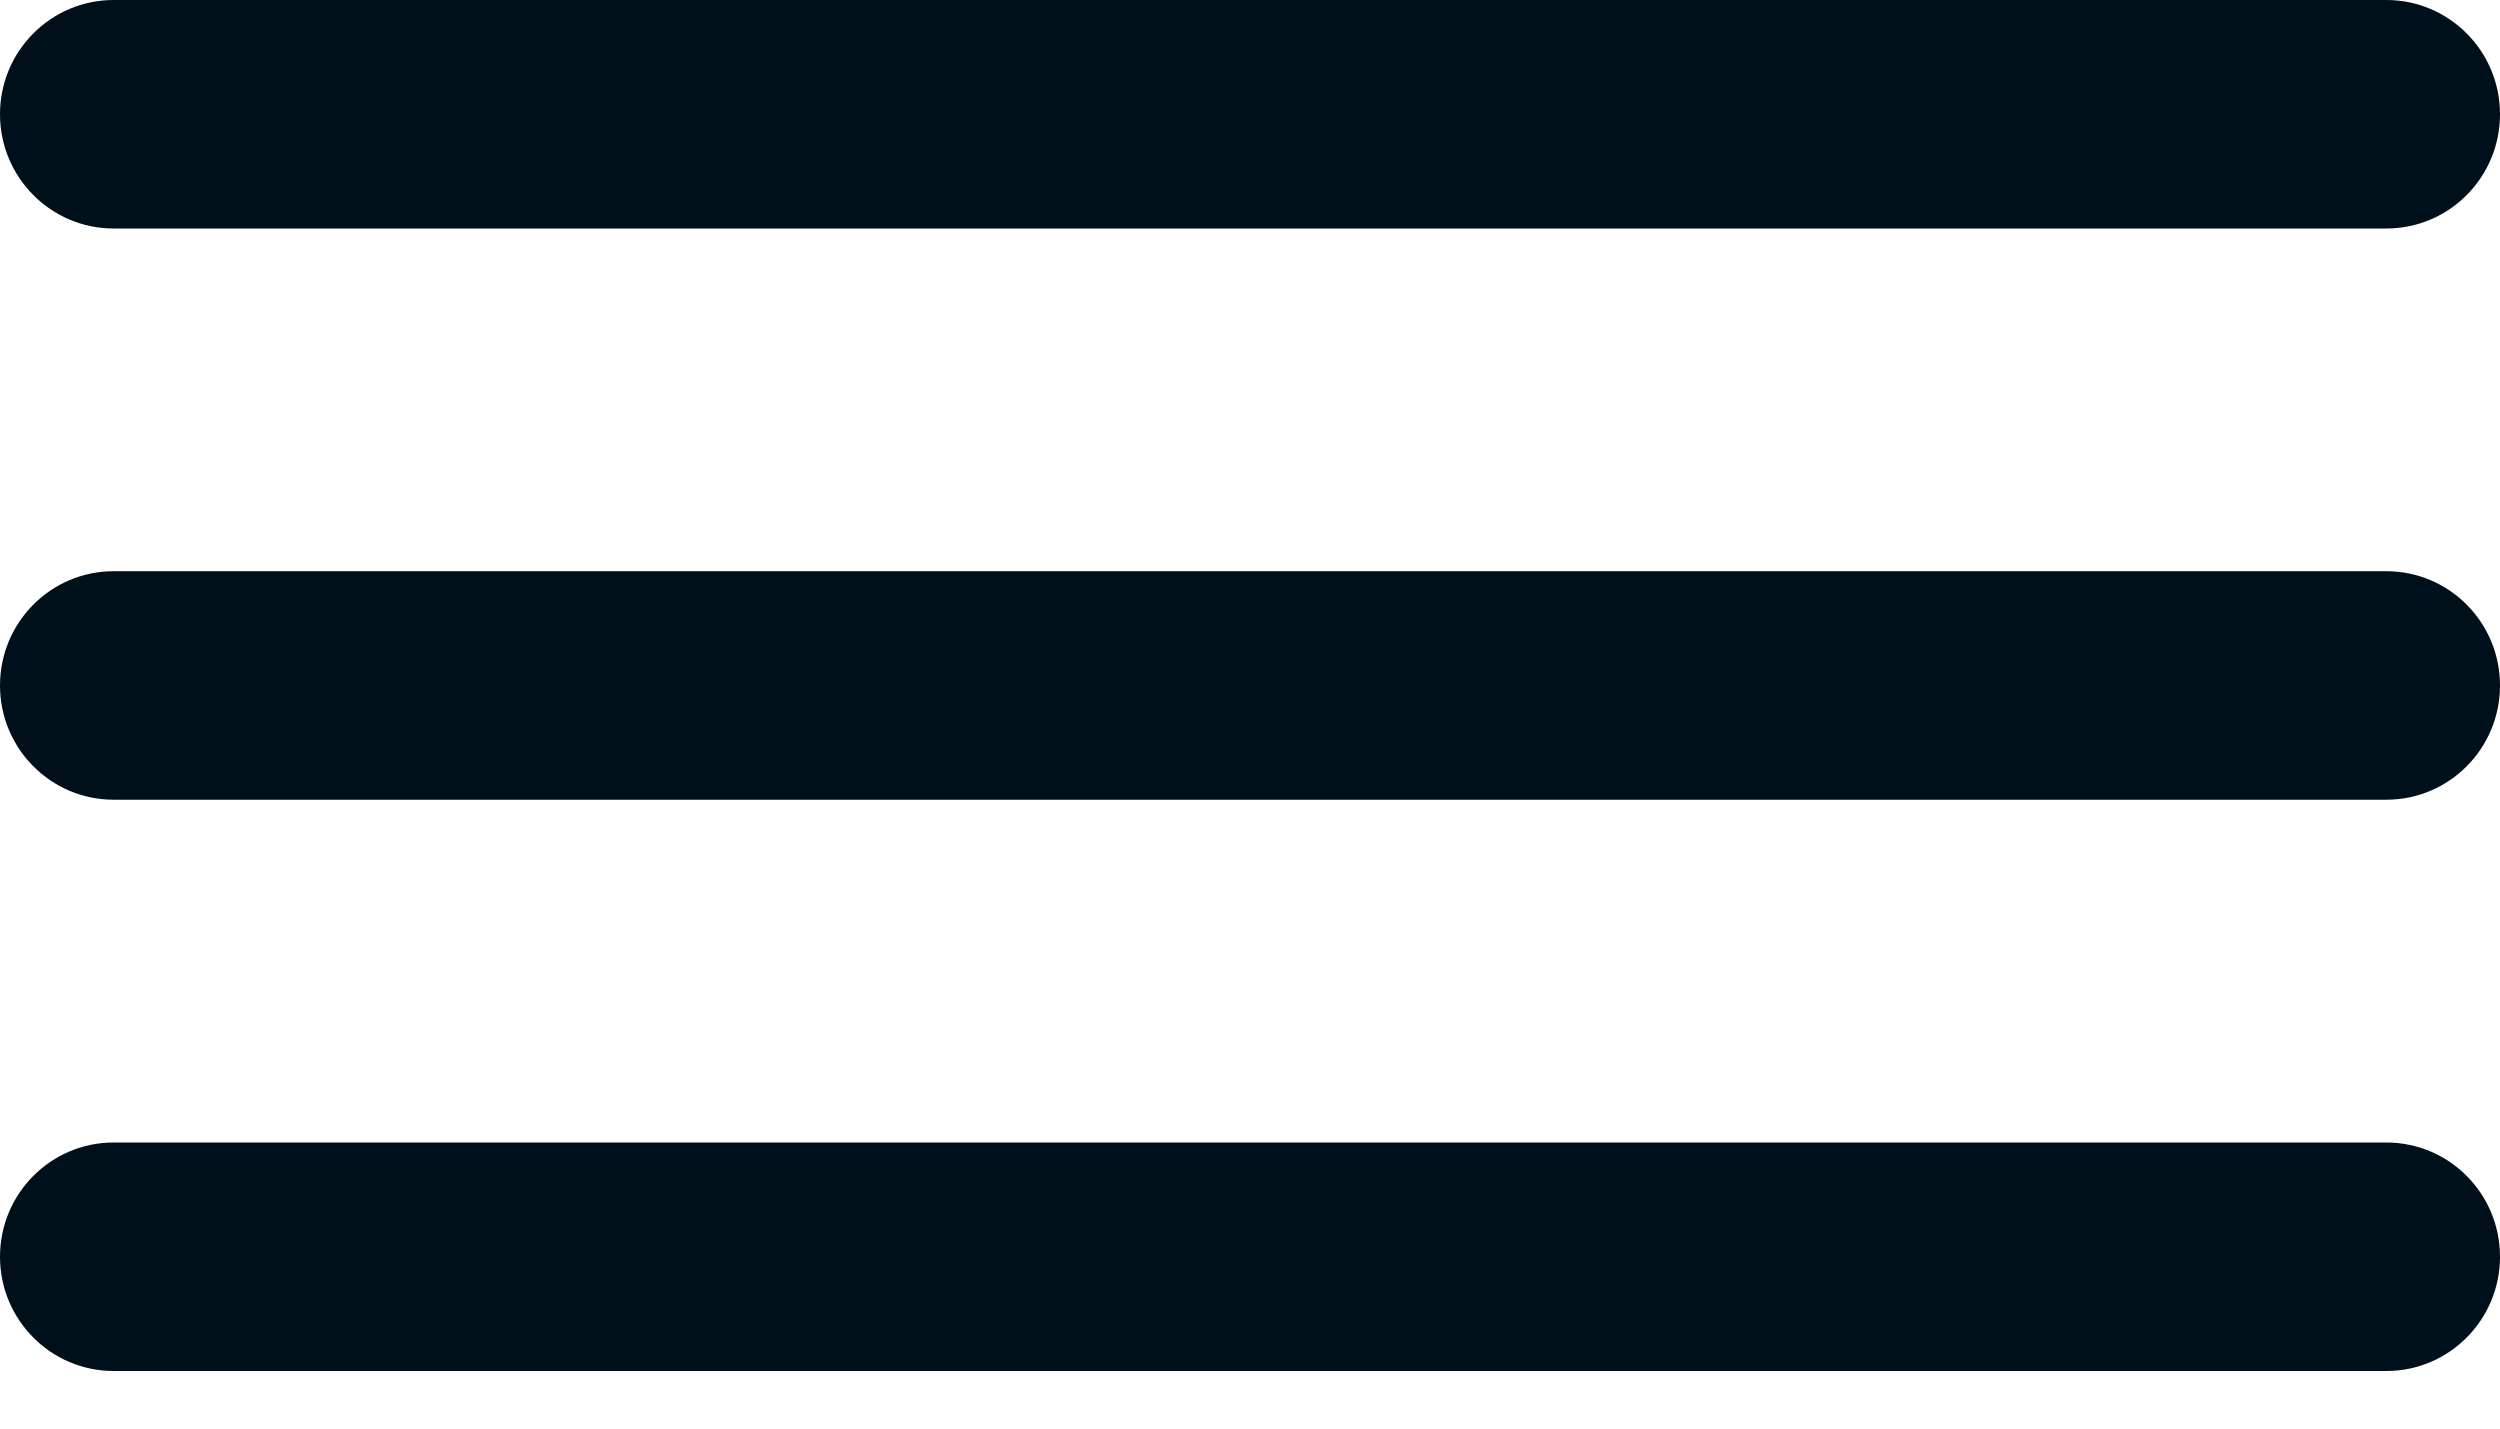
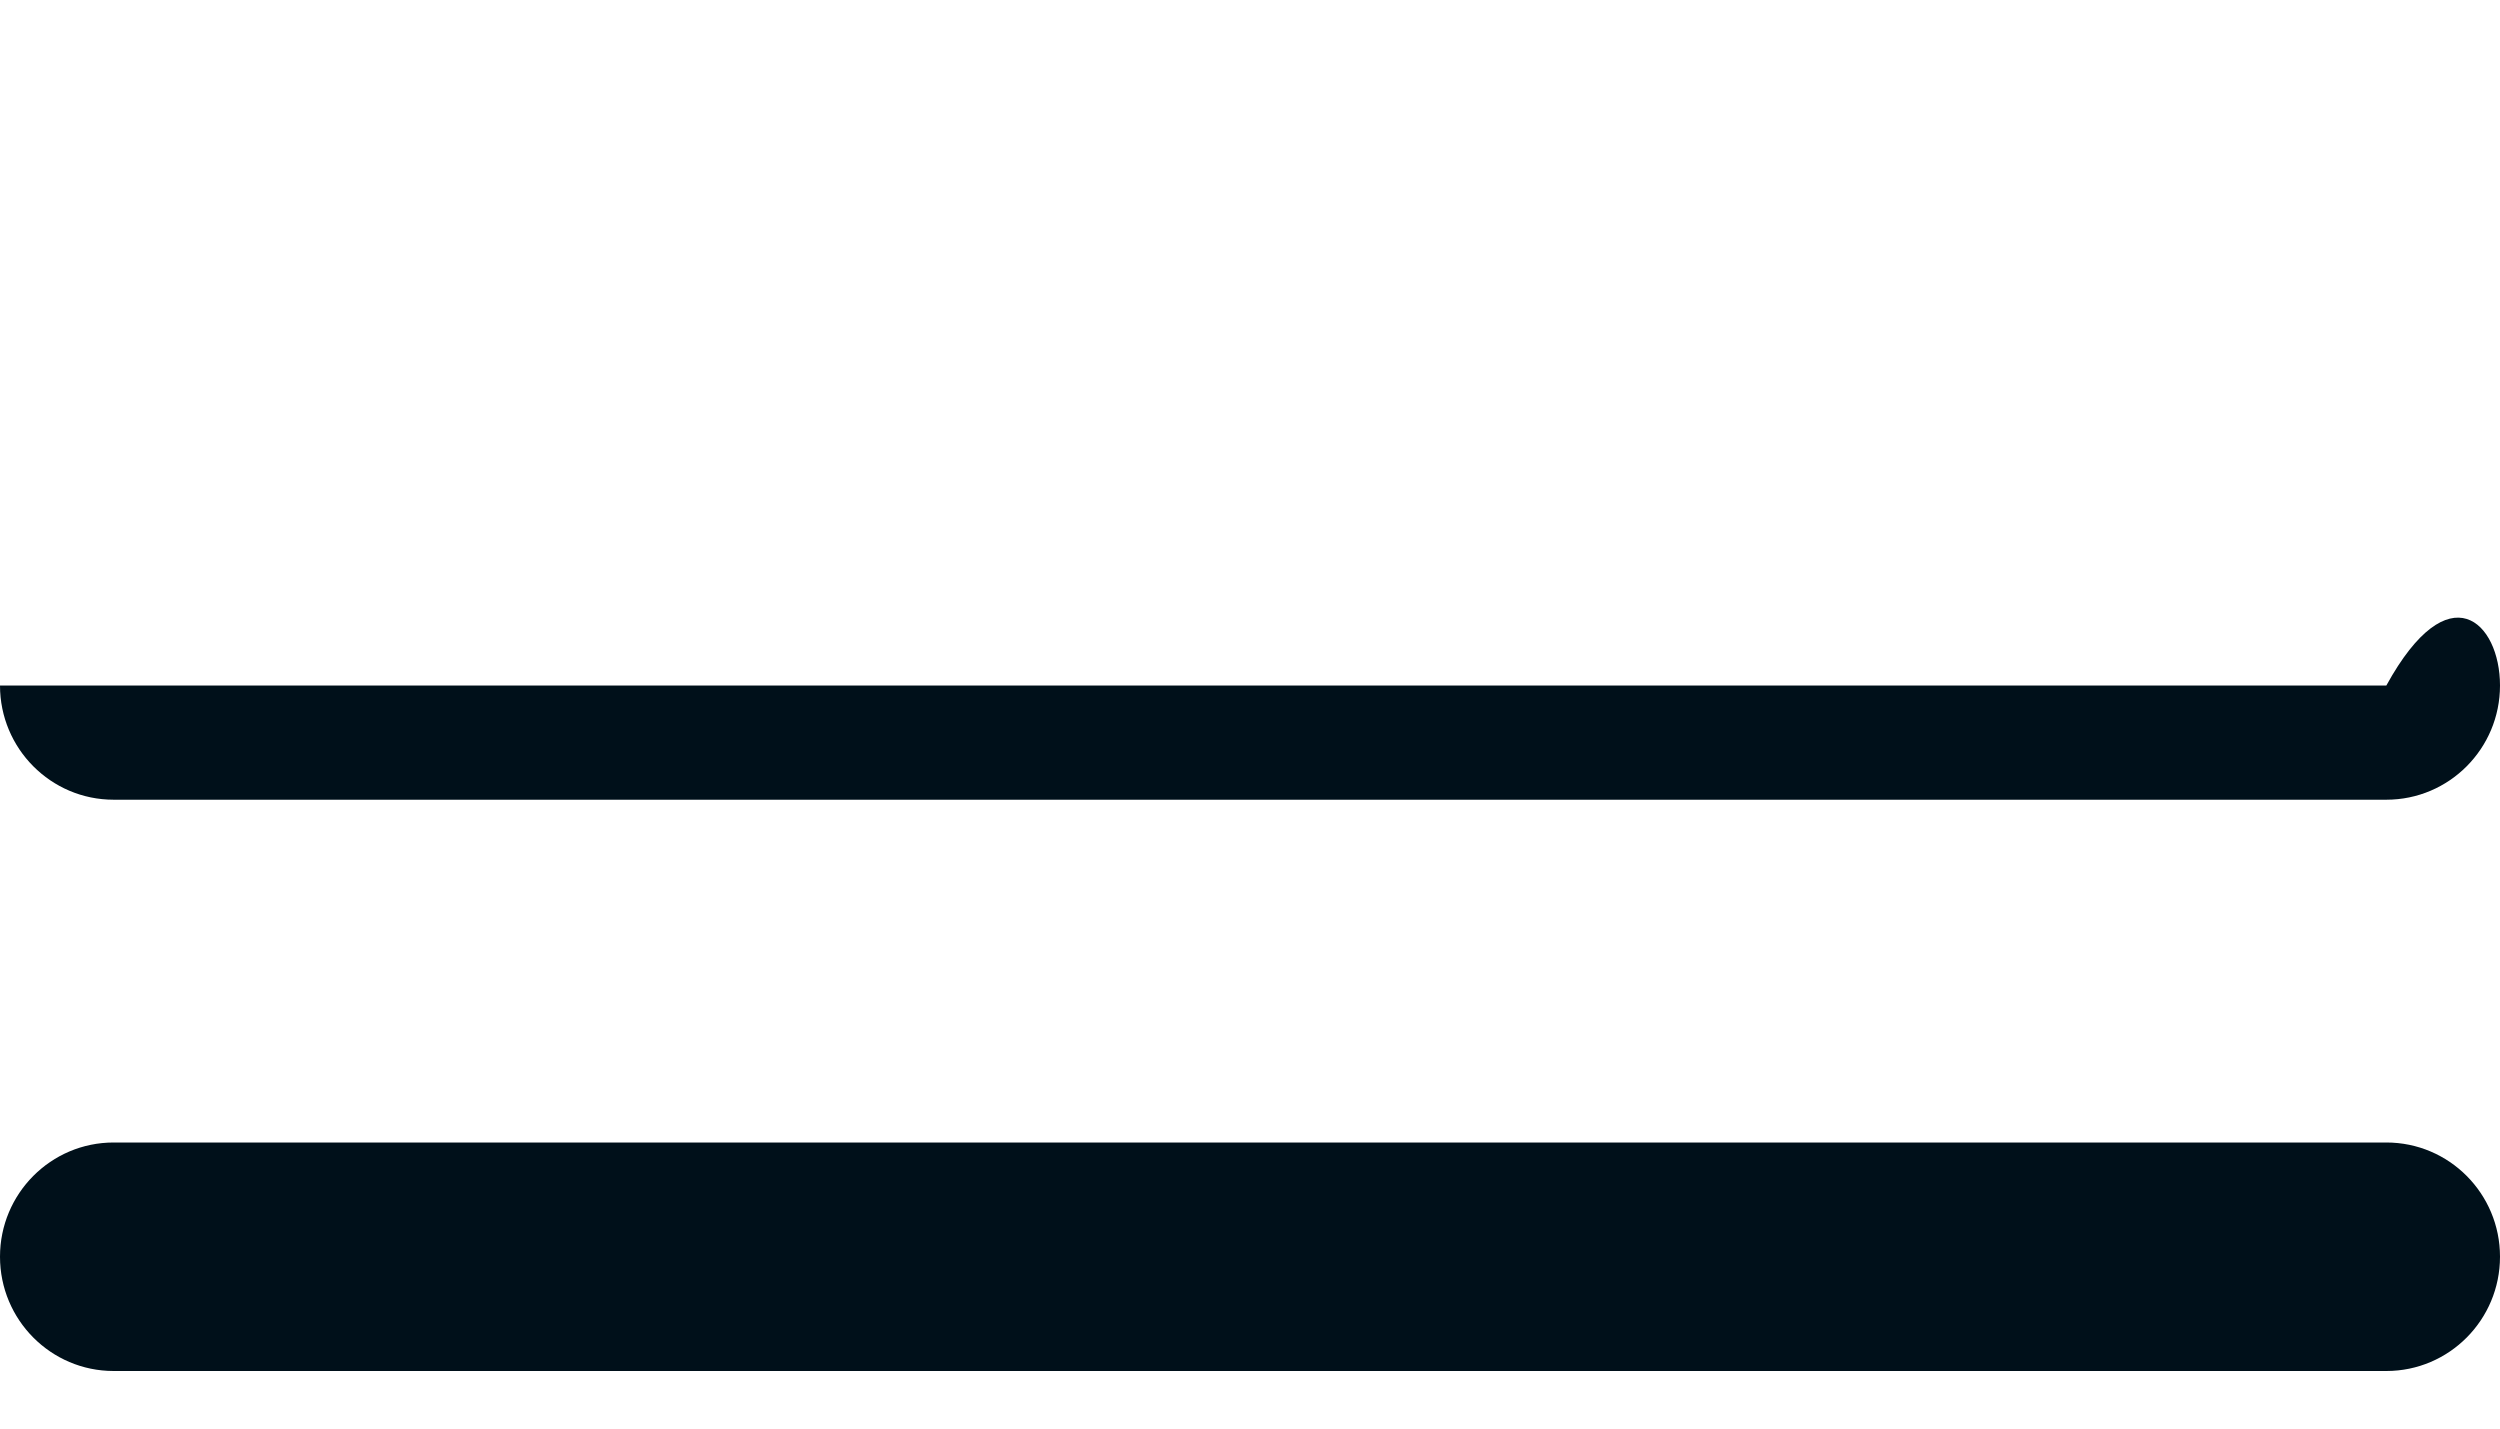
<svg xmlns="http://www.w3.org/2000/svg" width="35" height="20" viewBox="0 0 35 20" fill="none">
-   <path fill-rule="evenodd" clip-rule="evenodd" d="M0 9.597C0 8.713 0.712 7.997 1.591 7.997H33.409C34.288 7.997 35 8.713 35 9.597C35 10.48 34.288 11.196 33.409 11.196H1.591C0.712 11.196 0 10.48 0 9.597Z" fill="#00101A" />
-   <path fill-rule="evenodd" clip-rule="evenodd" d="M0 1.599C0 0.716 0.712 0 1.591 0H33.409C34.288 0 35 0.716 35 1.599C35 2.483 34.288 3.199 33.409 3.199H1.591C0.712 3.199 0 2.483 0 1.599Z" fill="#00101A" />
+   <path fill-rule="evenodd" clip-rule="evenodd" d="M0 9.597H33.409C34.288 7.997 35 8.713 35 9.597C35 10.48 34.288 11.196 33.409 11.196H1.591C0.712 11.196 0 10.48 0 9.597Z" fill="#00101A" />
  <path fill-rule="evenodd" clip-rule="evenodd" d="M0 17.594C0 16.711 0.712 15.995 1.591 15.995H33.409C34.288 15.995 35 16.711 35 17.594C35 18.477 34.288 19.194 33.409 19.194H1.591C0.712 19.194 0 18.477 0 17.594Z" fill="#00101A" />
</svg>